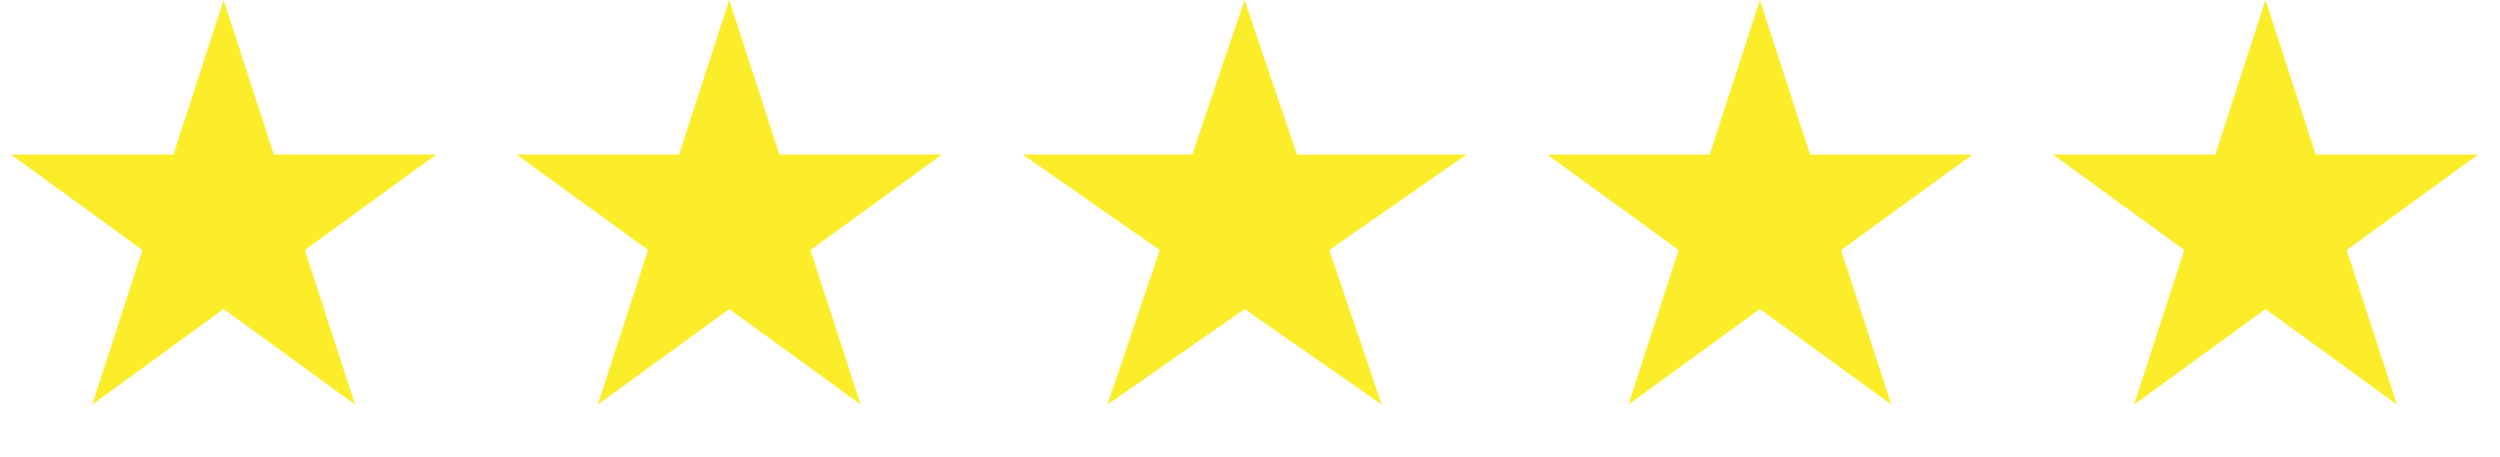
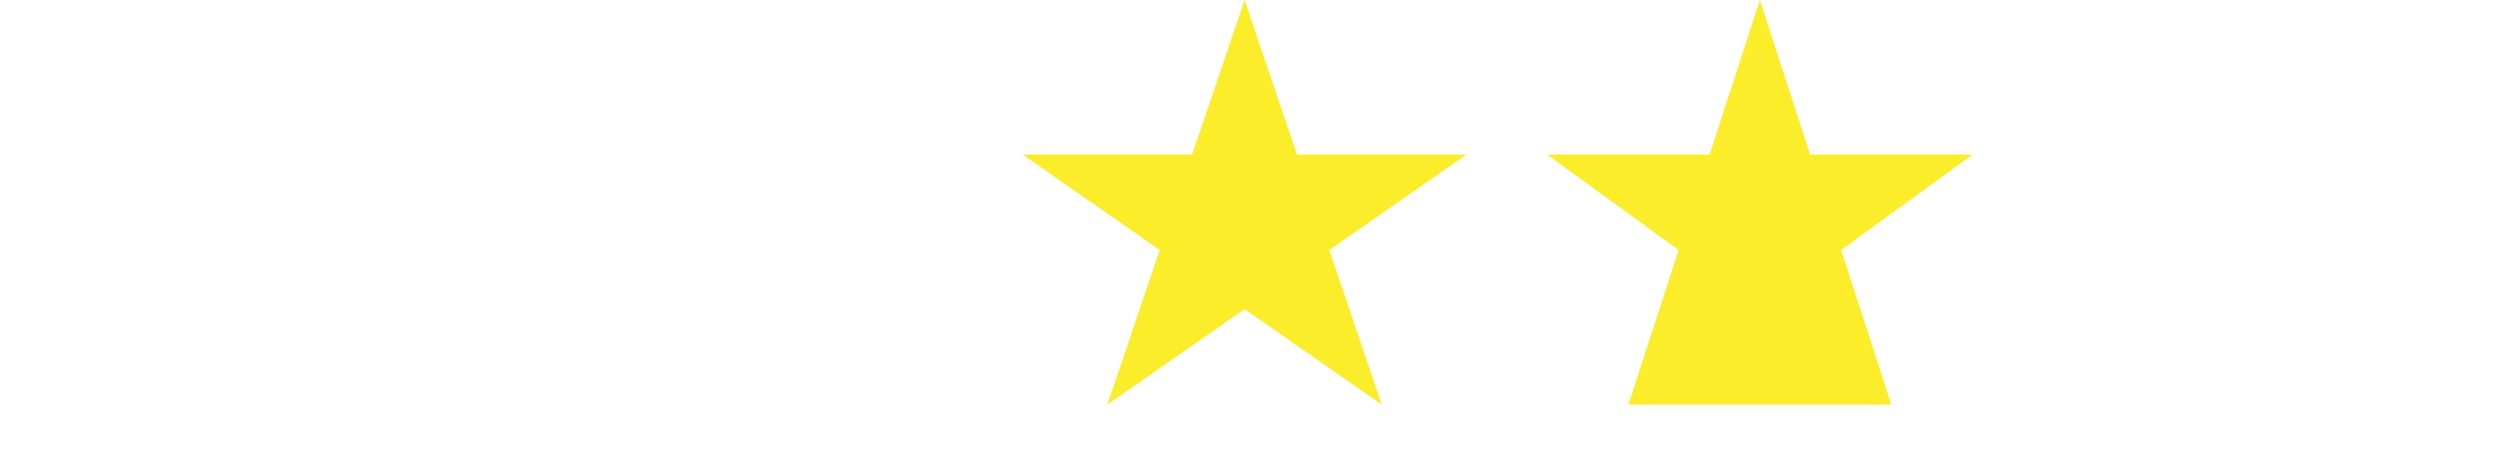
<svg xmlns="http://www.w3.org/2000/svg" width="93" height="17" viewBox="0 0 93 17" fill="none">
-   <path d="M8.319 0L10.187 5.748L16.231 5.748L11.341 9.301L13.209 15.05L8.319 11.497L3.429 15.05L5.297 9.301L0.407 5.748L6.451 5.748L8.319 0Z" fill="#FBED2A" />
-   <path d="M27.128 0L28.995 5.749L35.04 5.749L30.15 9.301L32.018 15.05L27.128 11.497L22.238 15.05L24.106 9.301L19.216 5.749L25.26 5.749L27.128 0Z" fill="#FBED2A" />
  <path d="M46.298 0L48.247 5.749L54.554 5.749L49.451 9.301L51.4 15.05L46.298 11.497L41.195 15.05L43.144 9.301L38.042 5.749L44.349 5.749L46.298 0Z" fill="#FBED2A" />
-   <path d="M65.468 0L67.336 5.749L73.38 5.749L68.49 9.301L70.358 15.05L65.468 11.497L60.578 15.05L62.446 9.301L57.556 5.749L63.6 5.749L65.468 0Z" fill="#FBED2A" />
-   <path d="M84.277 0L86.144 5.749L92.189 5.749L87.299 9.301L89.166 15.05L84.277 11.497L79.387 15.05L81.254 9.301L76.365 5.749L82.409 5.749L84.277 0Z" fill="#FBED2A" />
+   <path d="M65.468 0L67.336 5.749L73.38 5.749L68.49 9.301L70.358 15.05L60.578 15.05L62.446 9.301L57.556 5.749L63.6 5.749L65.468 0Z" fill="#FBED2A" />
</svg>